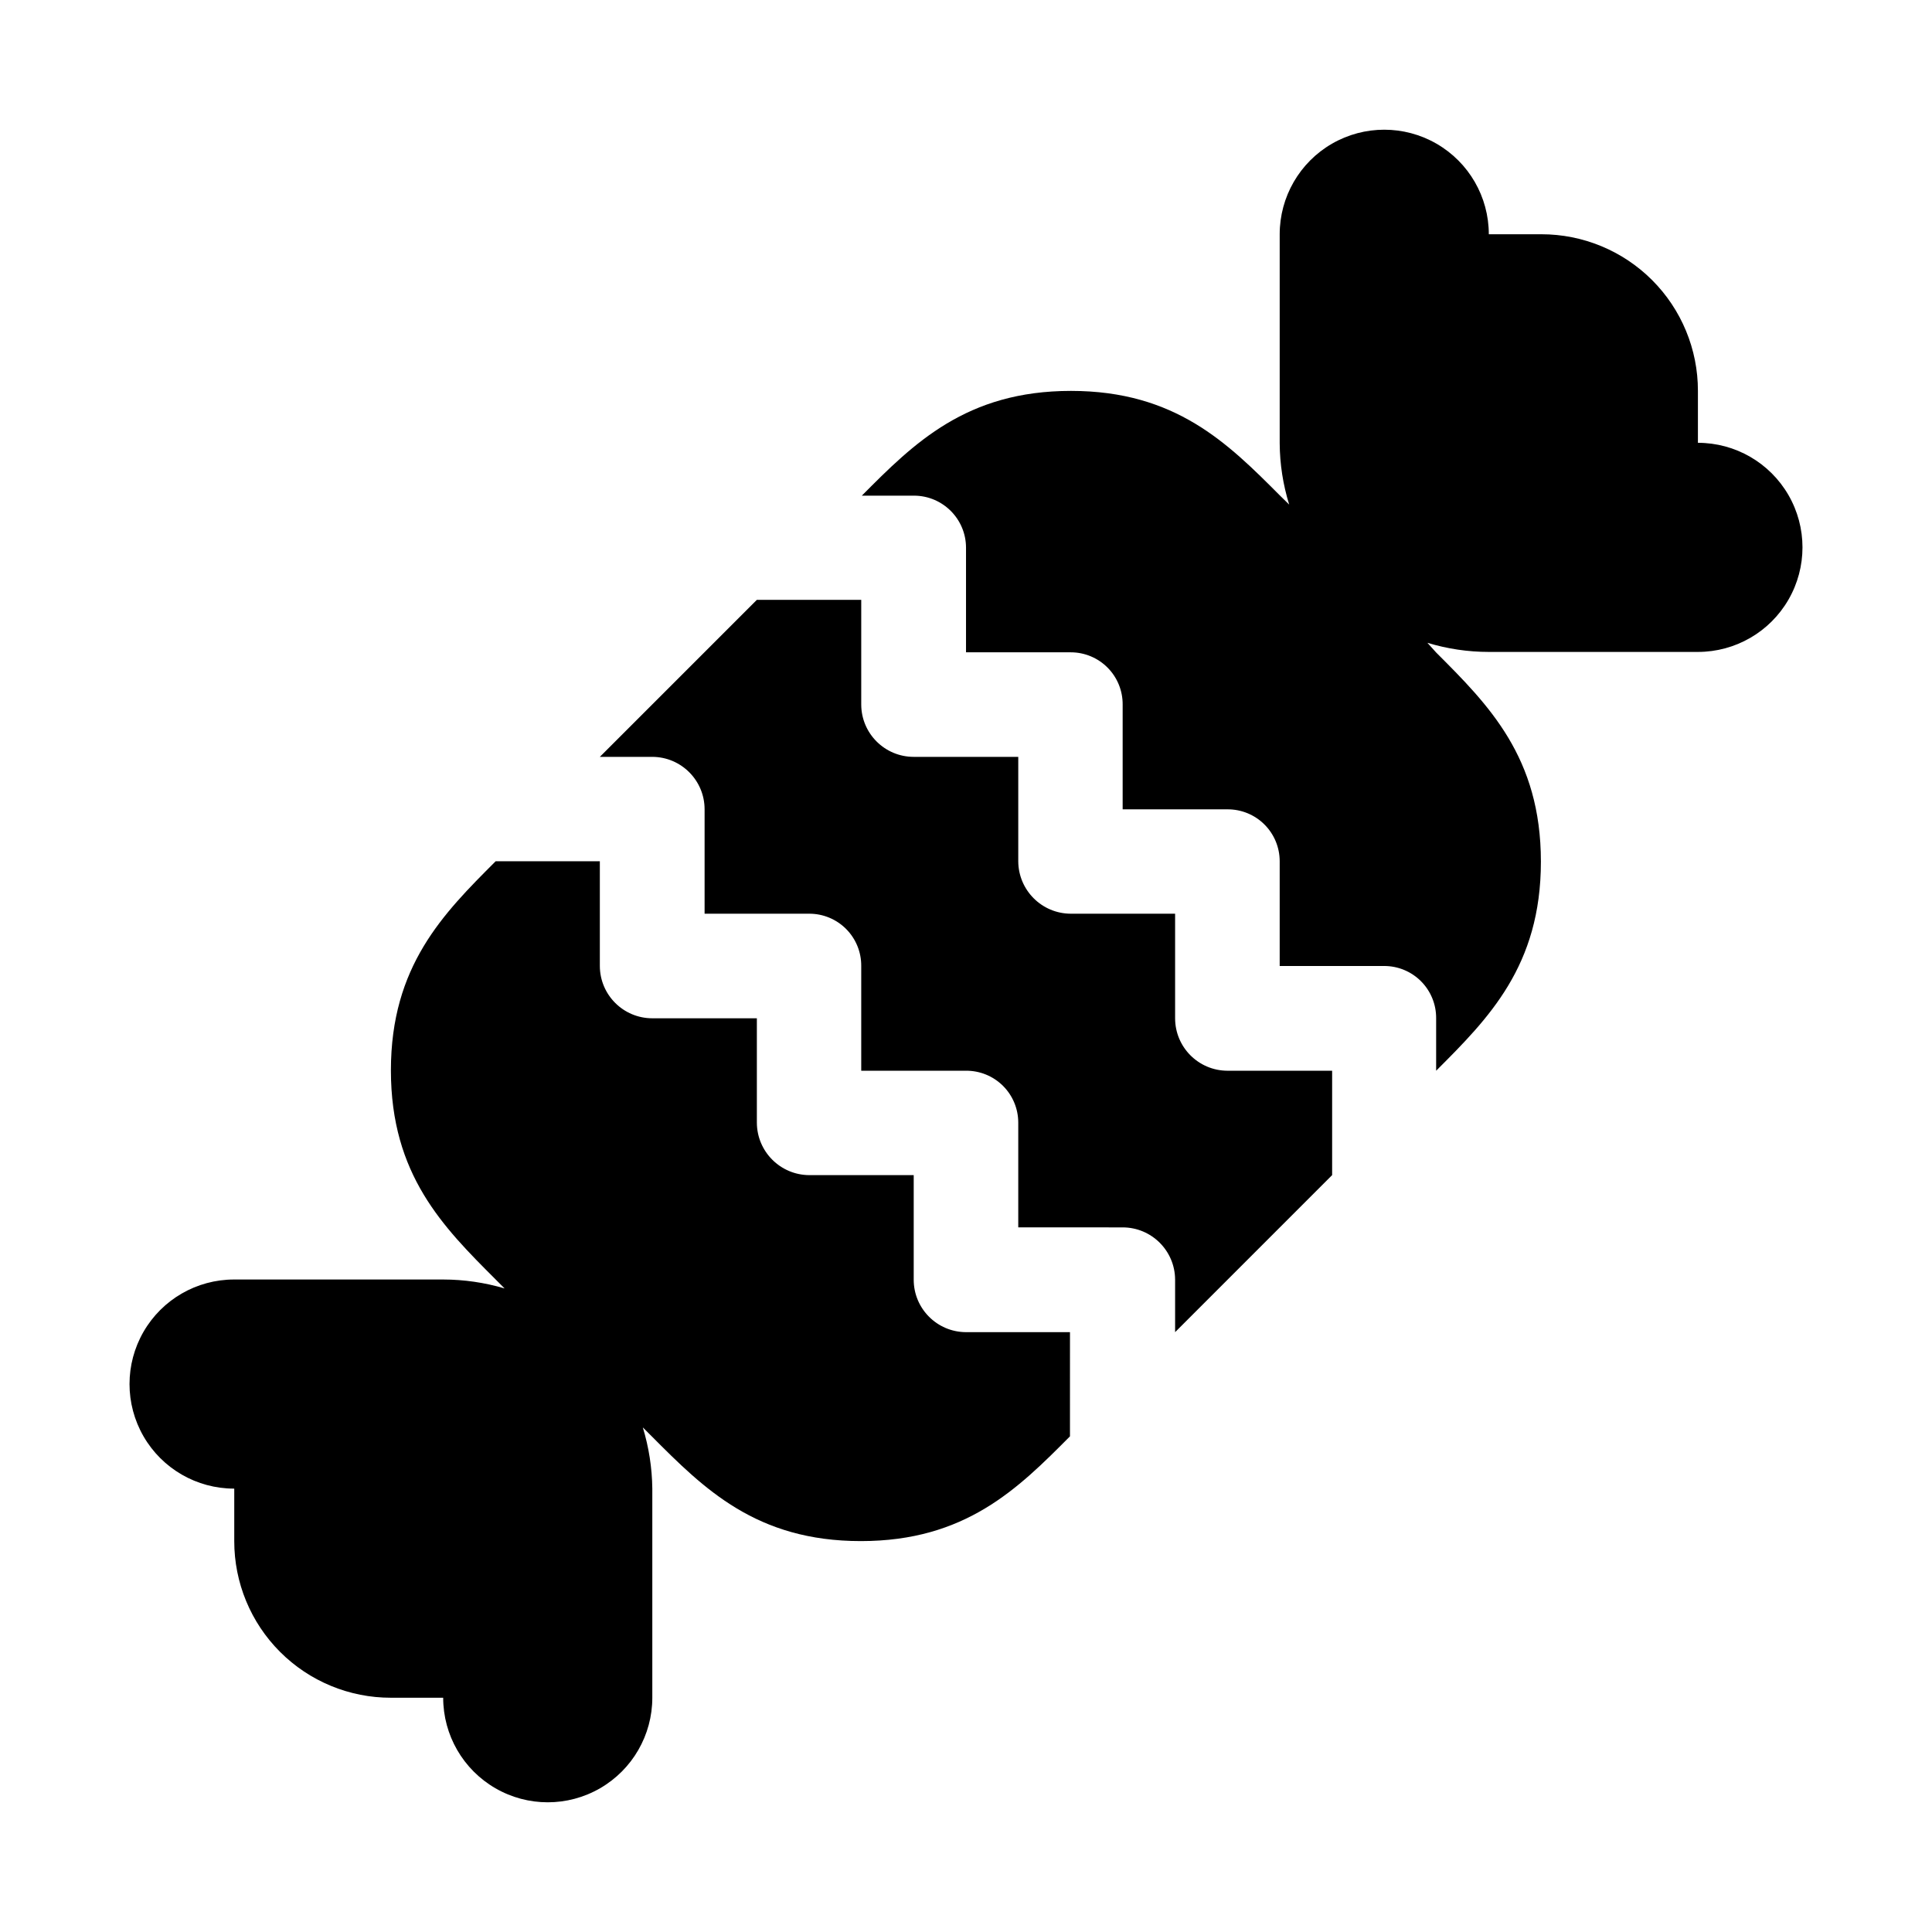
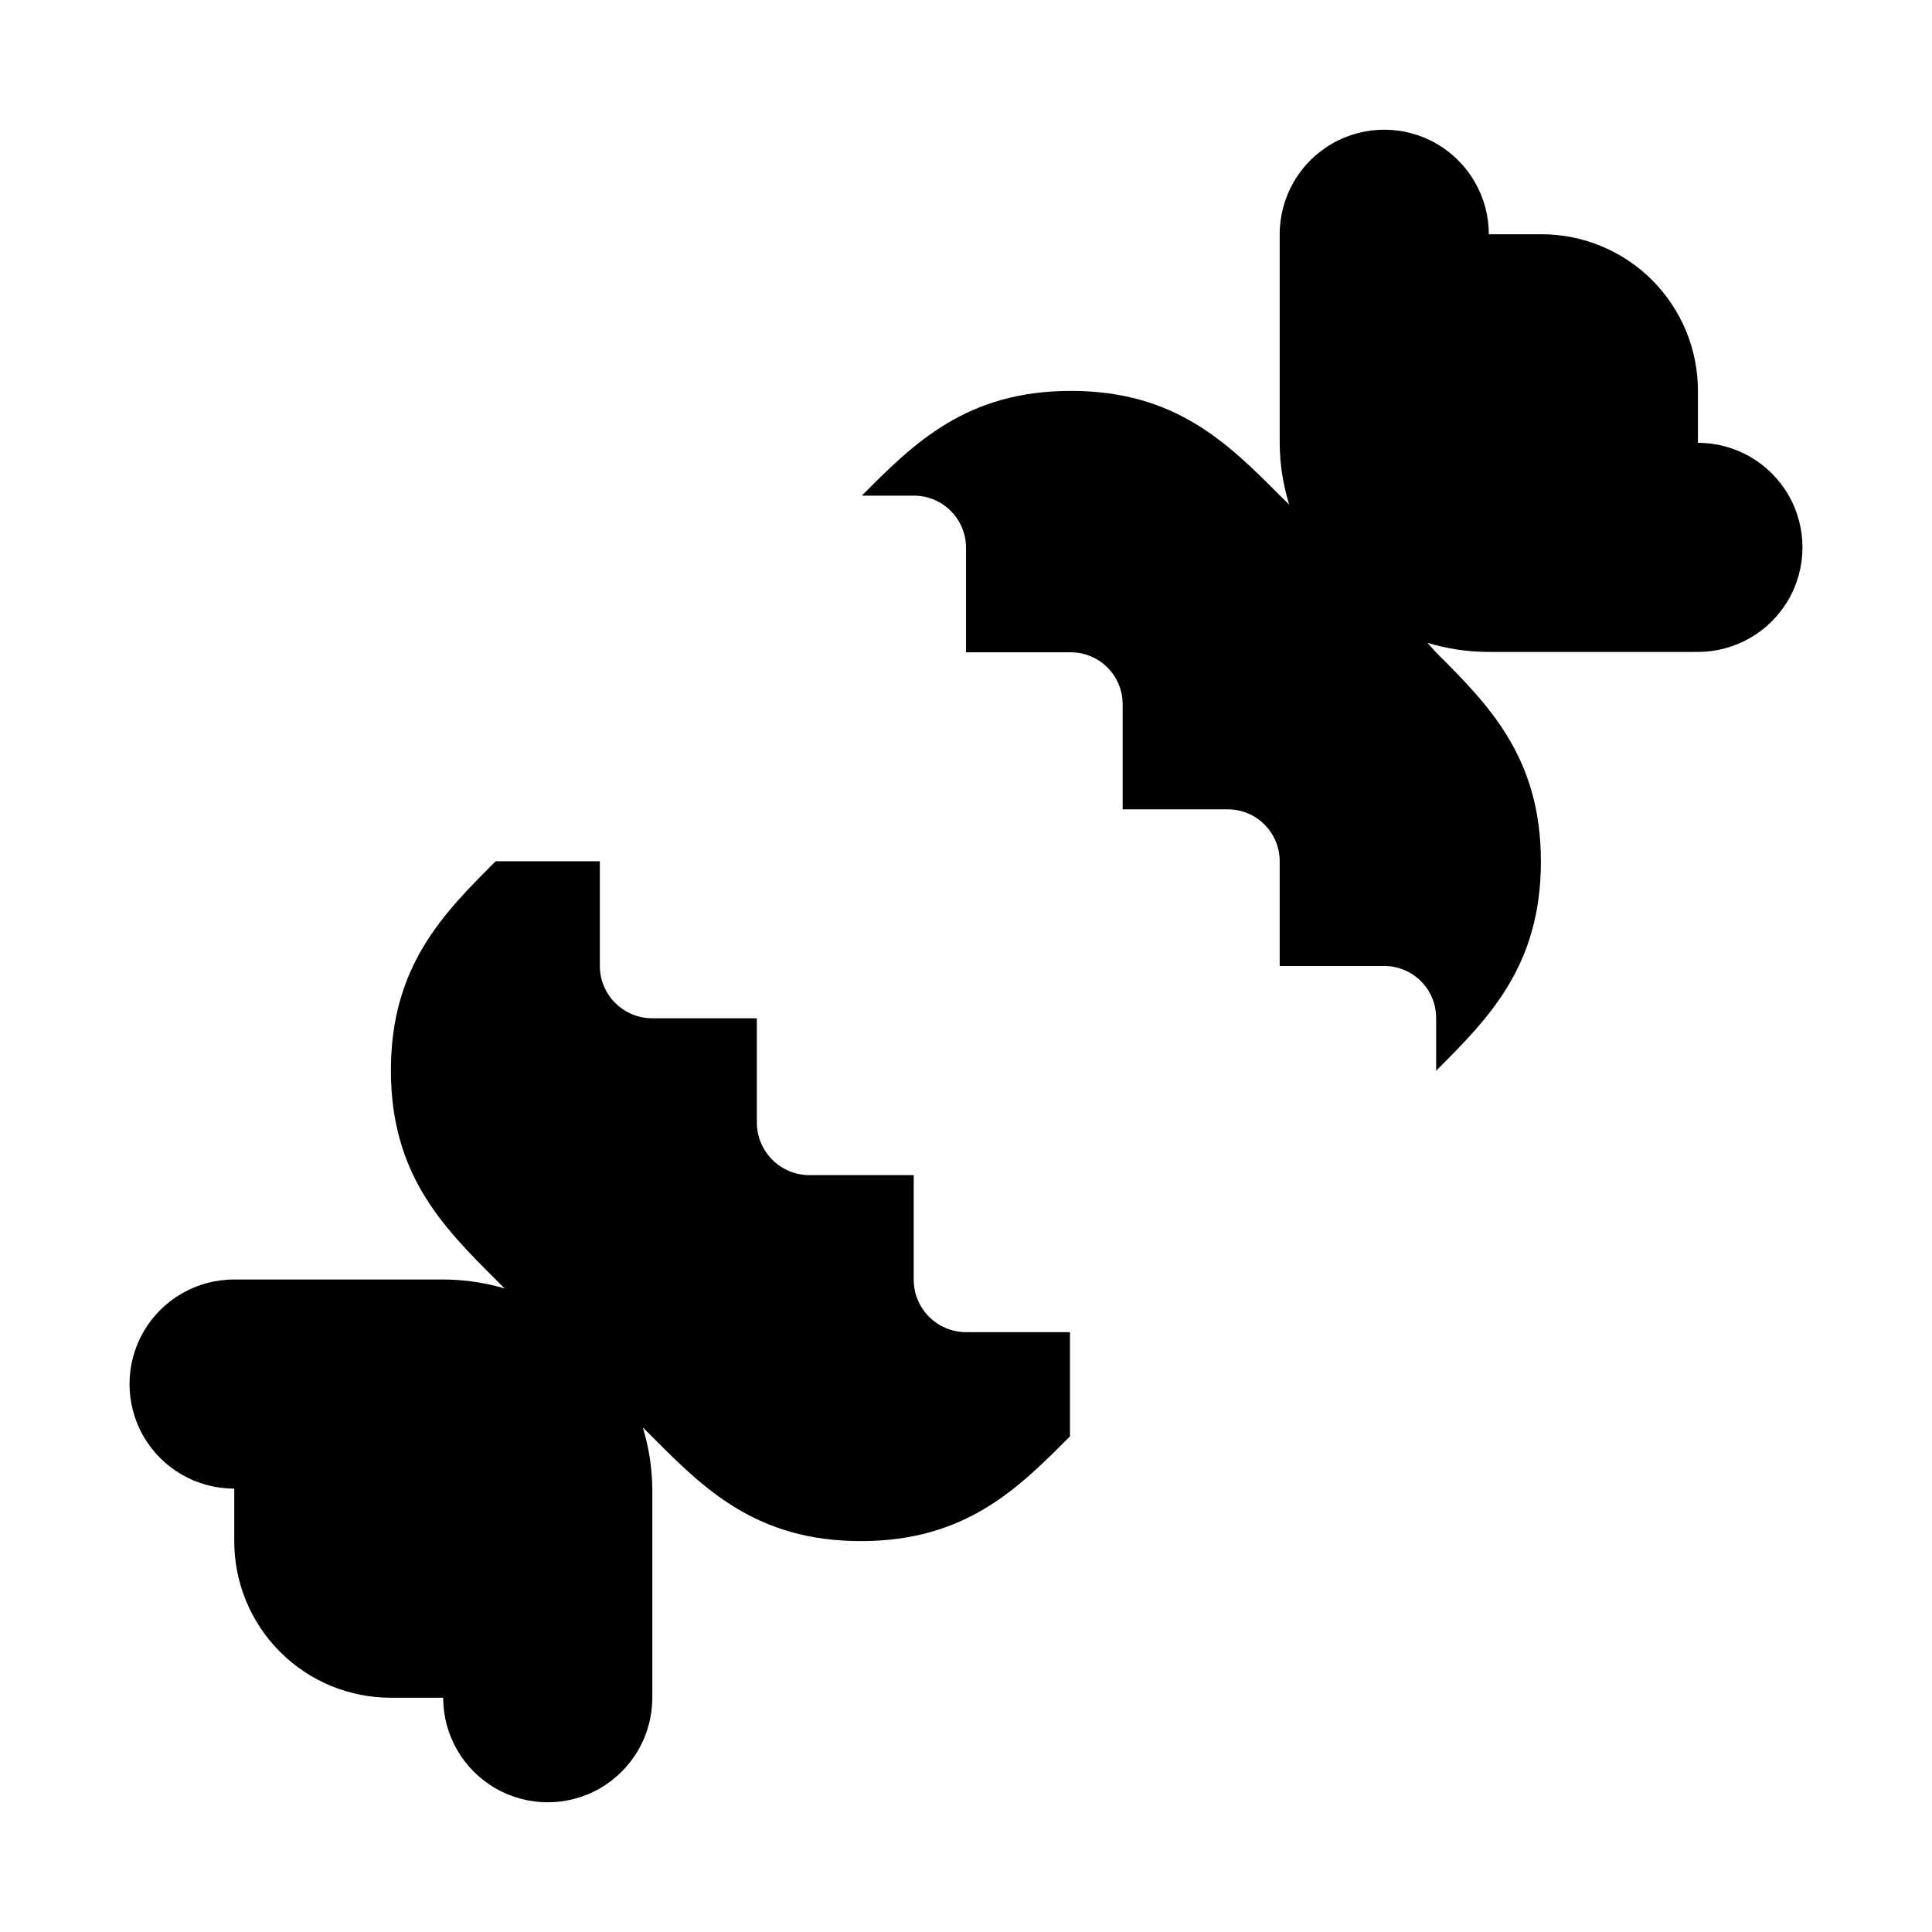
<svg xmlns="http://www.w3.org/2000/svg" fill="#000000" width="800px" height="800px" version="1.1" viewBox="144 144 512 512">
  <g>
    <path d="m538.55 206.08c0-9.898-5.281-19.047-13.855-23.996-8.574-4.949-19.137-4.949-27.711 0-8.57 4.949-13.852 14.098-13.852 23.996v55.418c0.035 5.504 0.887 10.969 2.516 16.223l-2.418-2.367c-13.855-13.906-27.711-27.762-55.418-27.762-27.711 0-41.613 13.855-55.418 27.762h13.906-0.004c7.586 0.055 13.707 6.219 13.707 13.805v27.711h27.762-0.004c3.664 0 7.18 1.461 9.762 4.062 2.582 2.602 4.019 6.125 3.992 9.793v27.762h27.762v-0.004c3.664-0.027 7.188 1.41 9.789 3.992 2.602 2.582 4.066 6.098 4.066 9.762v27.762h27.707c3.664 0 7.18 1.461 9.762 4.062 2.582 2.602 4.019 6.125 3.992 9.789v13.906c13.906-13.906 27.762-27.762 27.762-55.418 0-27.66-13.855-41.516-27.762-55.418l-2.316-2.57c5.277 1.602 10.758 2.418 16.273 2.418h55.418c9.898 0 19.047-5.281 23.996-13.855 4.953-8.574 4.953-19.137 0-27.711-4.949-8.57-14.098-13.852-23.996-13.852v-13.754c0.016-11.016-4.356-21.582-12.145-29.371-7.789-7.789-18.355-12.156-29.367-12.145z" />
    <path d="m206.08 538.55v13.855c-0.012 11.012 4.356 21.578 12.145 29.367 7.789 7.789 18.355 12.16 29.371 12.145h13.852c0 9.902 5.281 19.047 13.855 23.996 8.574 4.953 19.137 4.953 27.711 0 8.574-4.949 13.855-14.094 13.855-23.996v-55.418c-0.066-5.5-0.914-10.965-2.519-16.223l2.367 2.367c13.855 13.906 27.711 27.762 55.418 27.762 27.711 0 41.613-13.855 55.418-27.762l0.004-27.609h-27.559c-7.66-0.027-13.855-6.246-13.855-13.902v-27.711h-27.66c-7.668-0.027-13.879-6.238-13.906-13.906v-27.66h-27.707c-7.66 0-13.879-6.191-13.906-13.852v-27.762h-27.609c-13.906 13.906-27.762 27.762-27.762 55.418 0 27.66 13.855 41.516 27.762 55.418l2.367 2.367v0.004c-5.281-1.562-10.762-2.359-16.273-2.367h-55.418c-9.898 0-19.047 5.281-23.996 13.852-4.949 8.574-4.949 19.137 0 27.711 4.949 8.574 14.098 13.855 23.996 13.855z" />
-     <path d="m441.51 469.27c7.66 0 13.879 6.195 13.906 13.855v13.906l41.613-41.617v-27.66h-27.758c-7.66-0.027-13.855-6.246-13.855-13.906v-27.711l-27.66 0.004c-7.668-0.027-13.875-6.238-13.906-13.906v-27.66h-27.711 0.004c-7.66 0-13.879-6.195-13.906-13.852v-27.762h-27.66l-41.613 41.613h13.906c7.66 0.027 13.855 6.246 13.855 13.906v27.66h27.762-0.004c3.664 0 7.18 1.461 9.762 4.062 2.582 2.602 4.019 6.125 3.992 9.793v27.762l27.762-0.004c3.664-0.027 7.188 1.41 9.789 3.992 2.602 2.582 4.062 6.098 4.062 9.762v27.762z" />
  </g>
</svg>